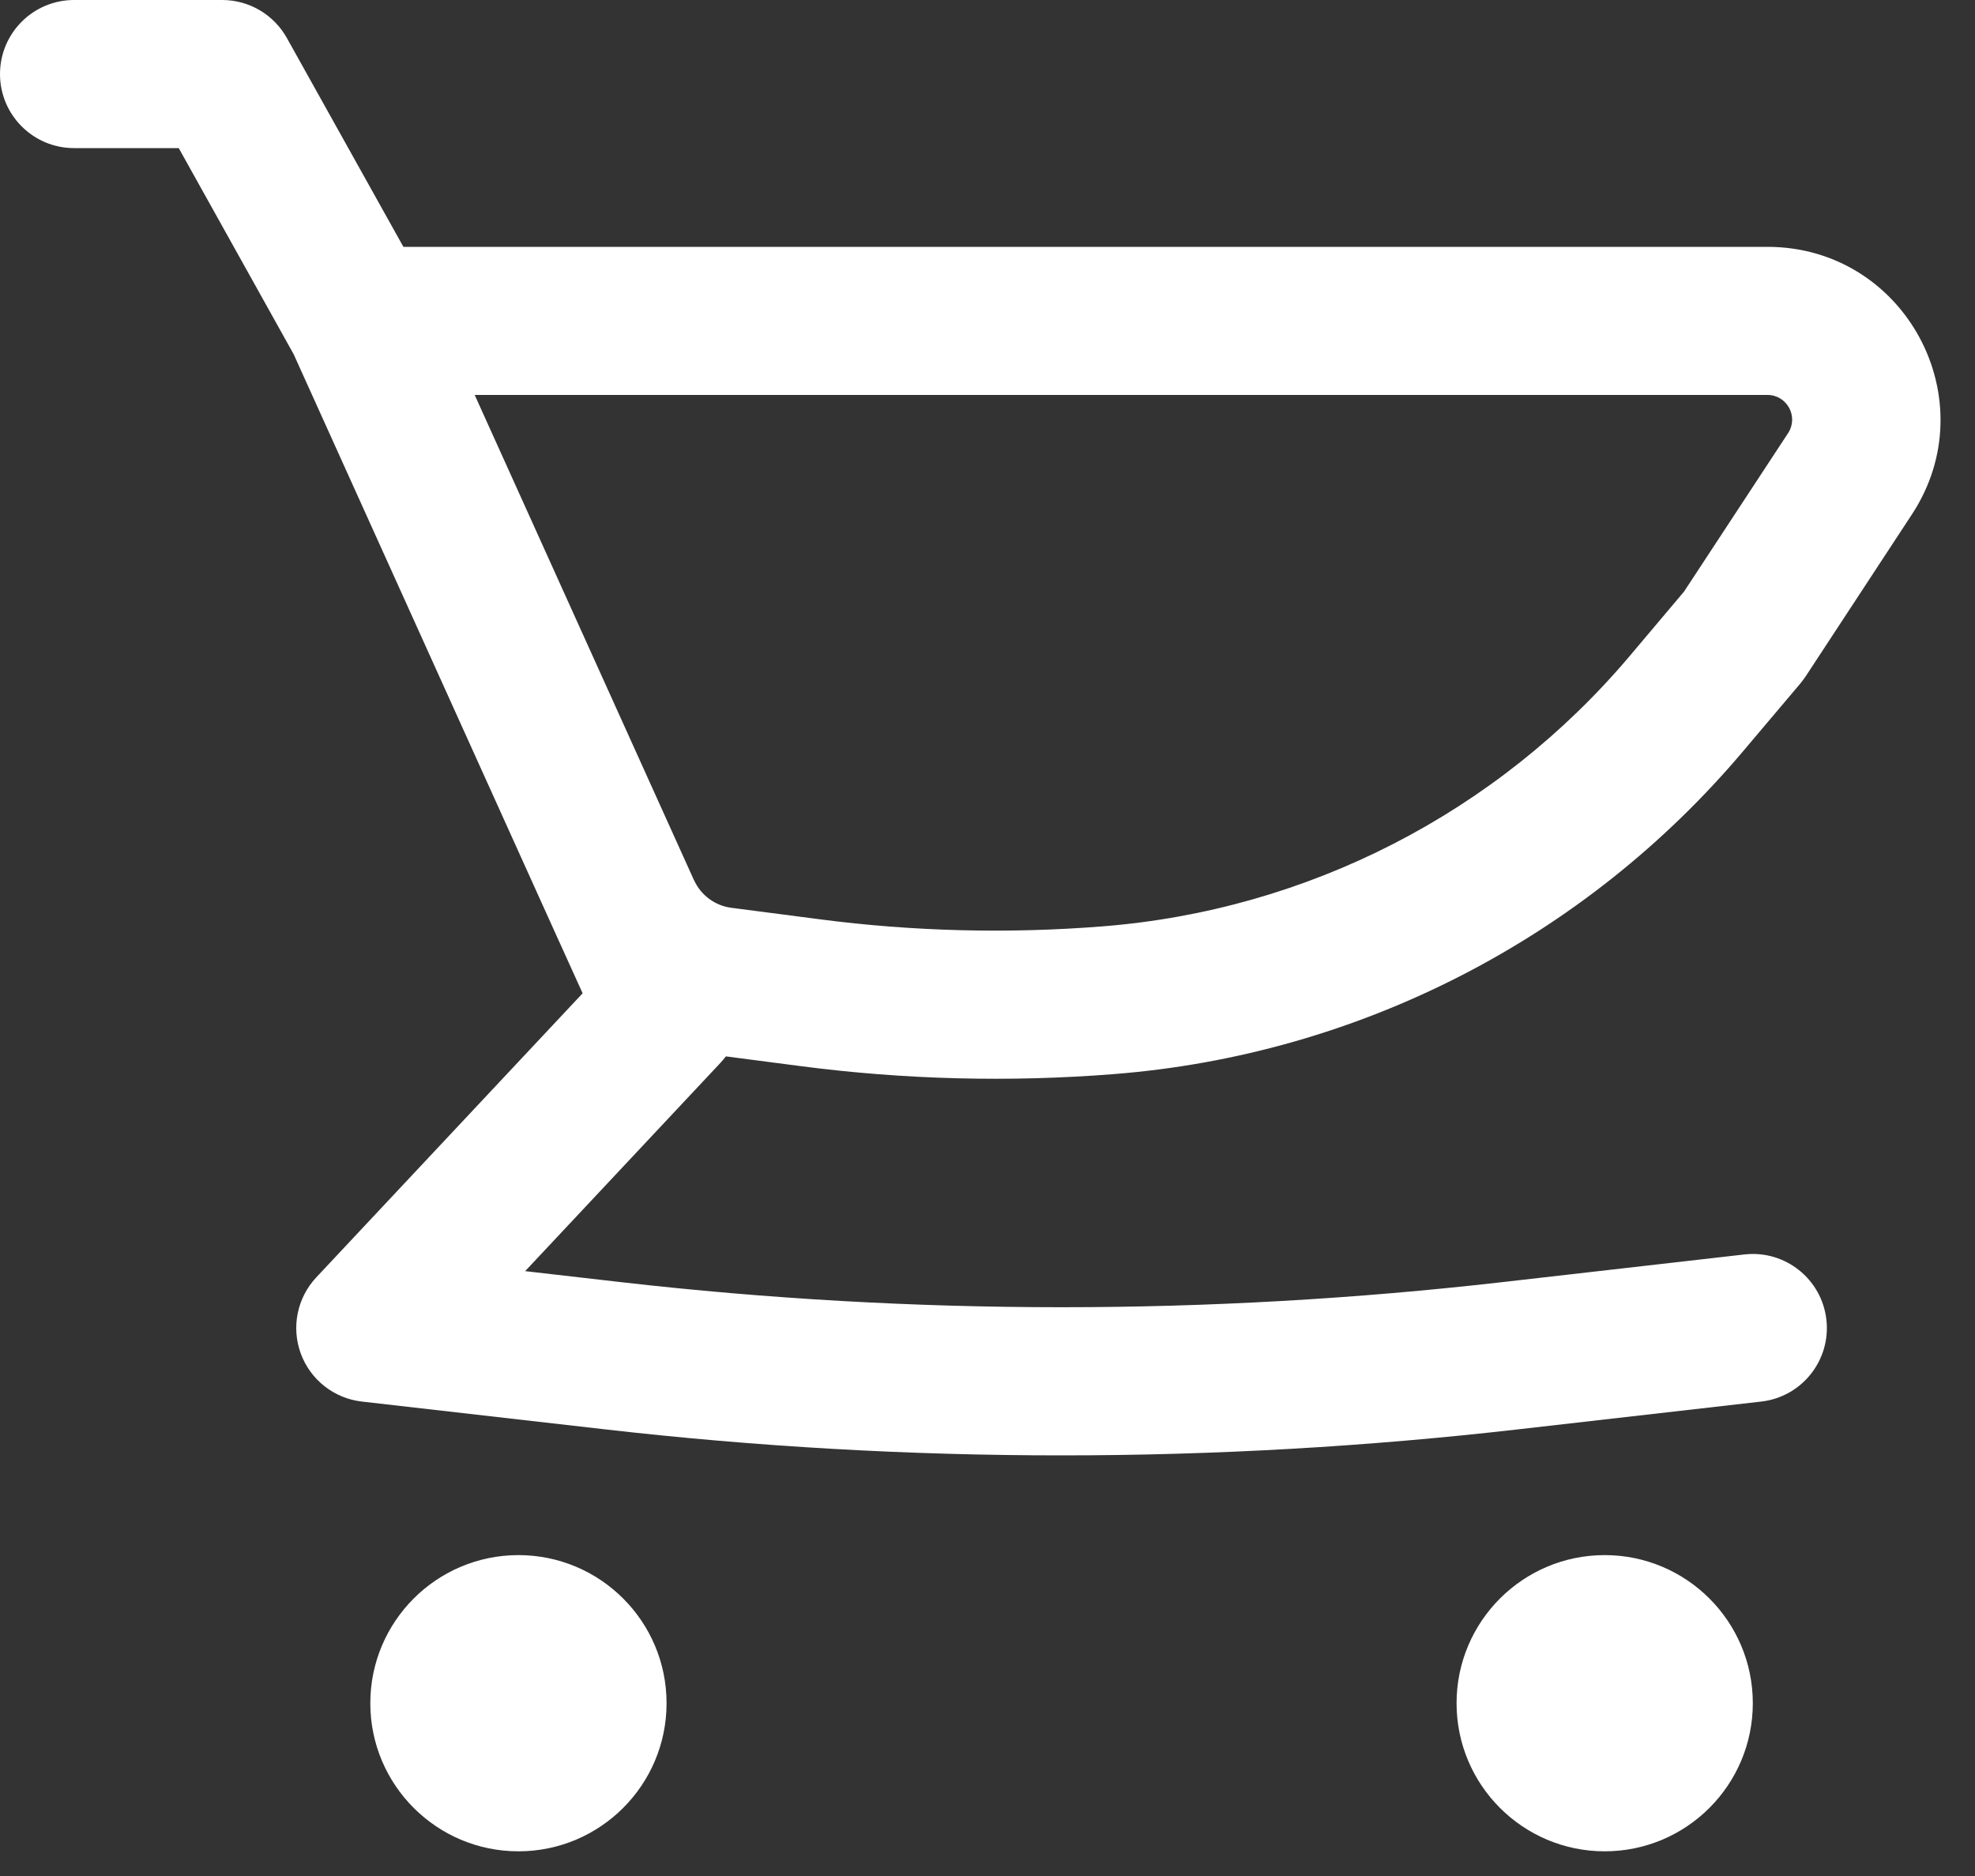
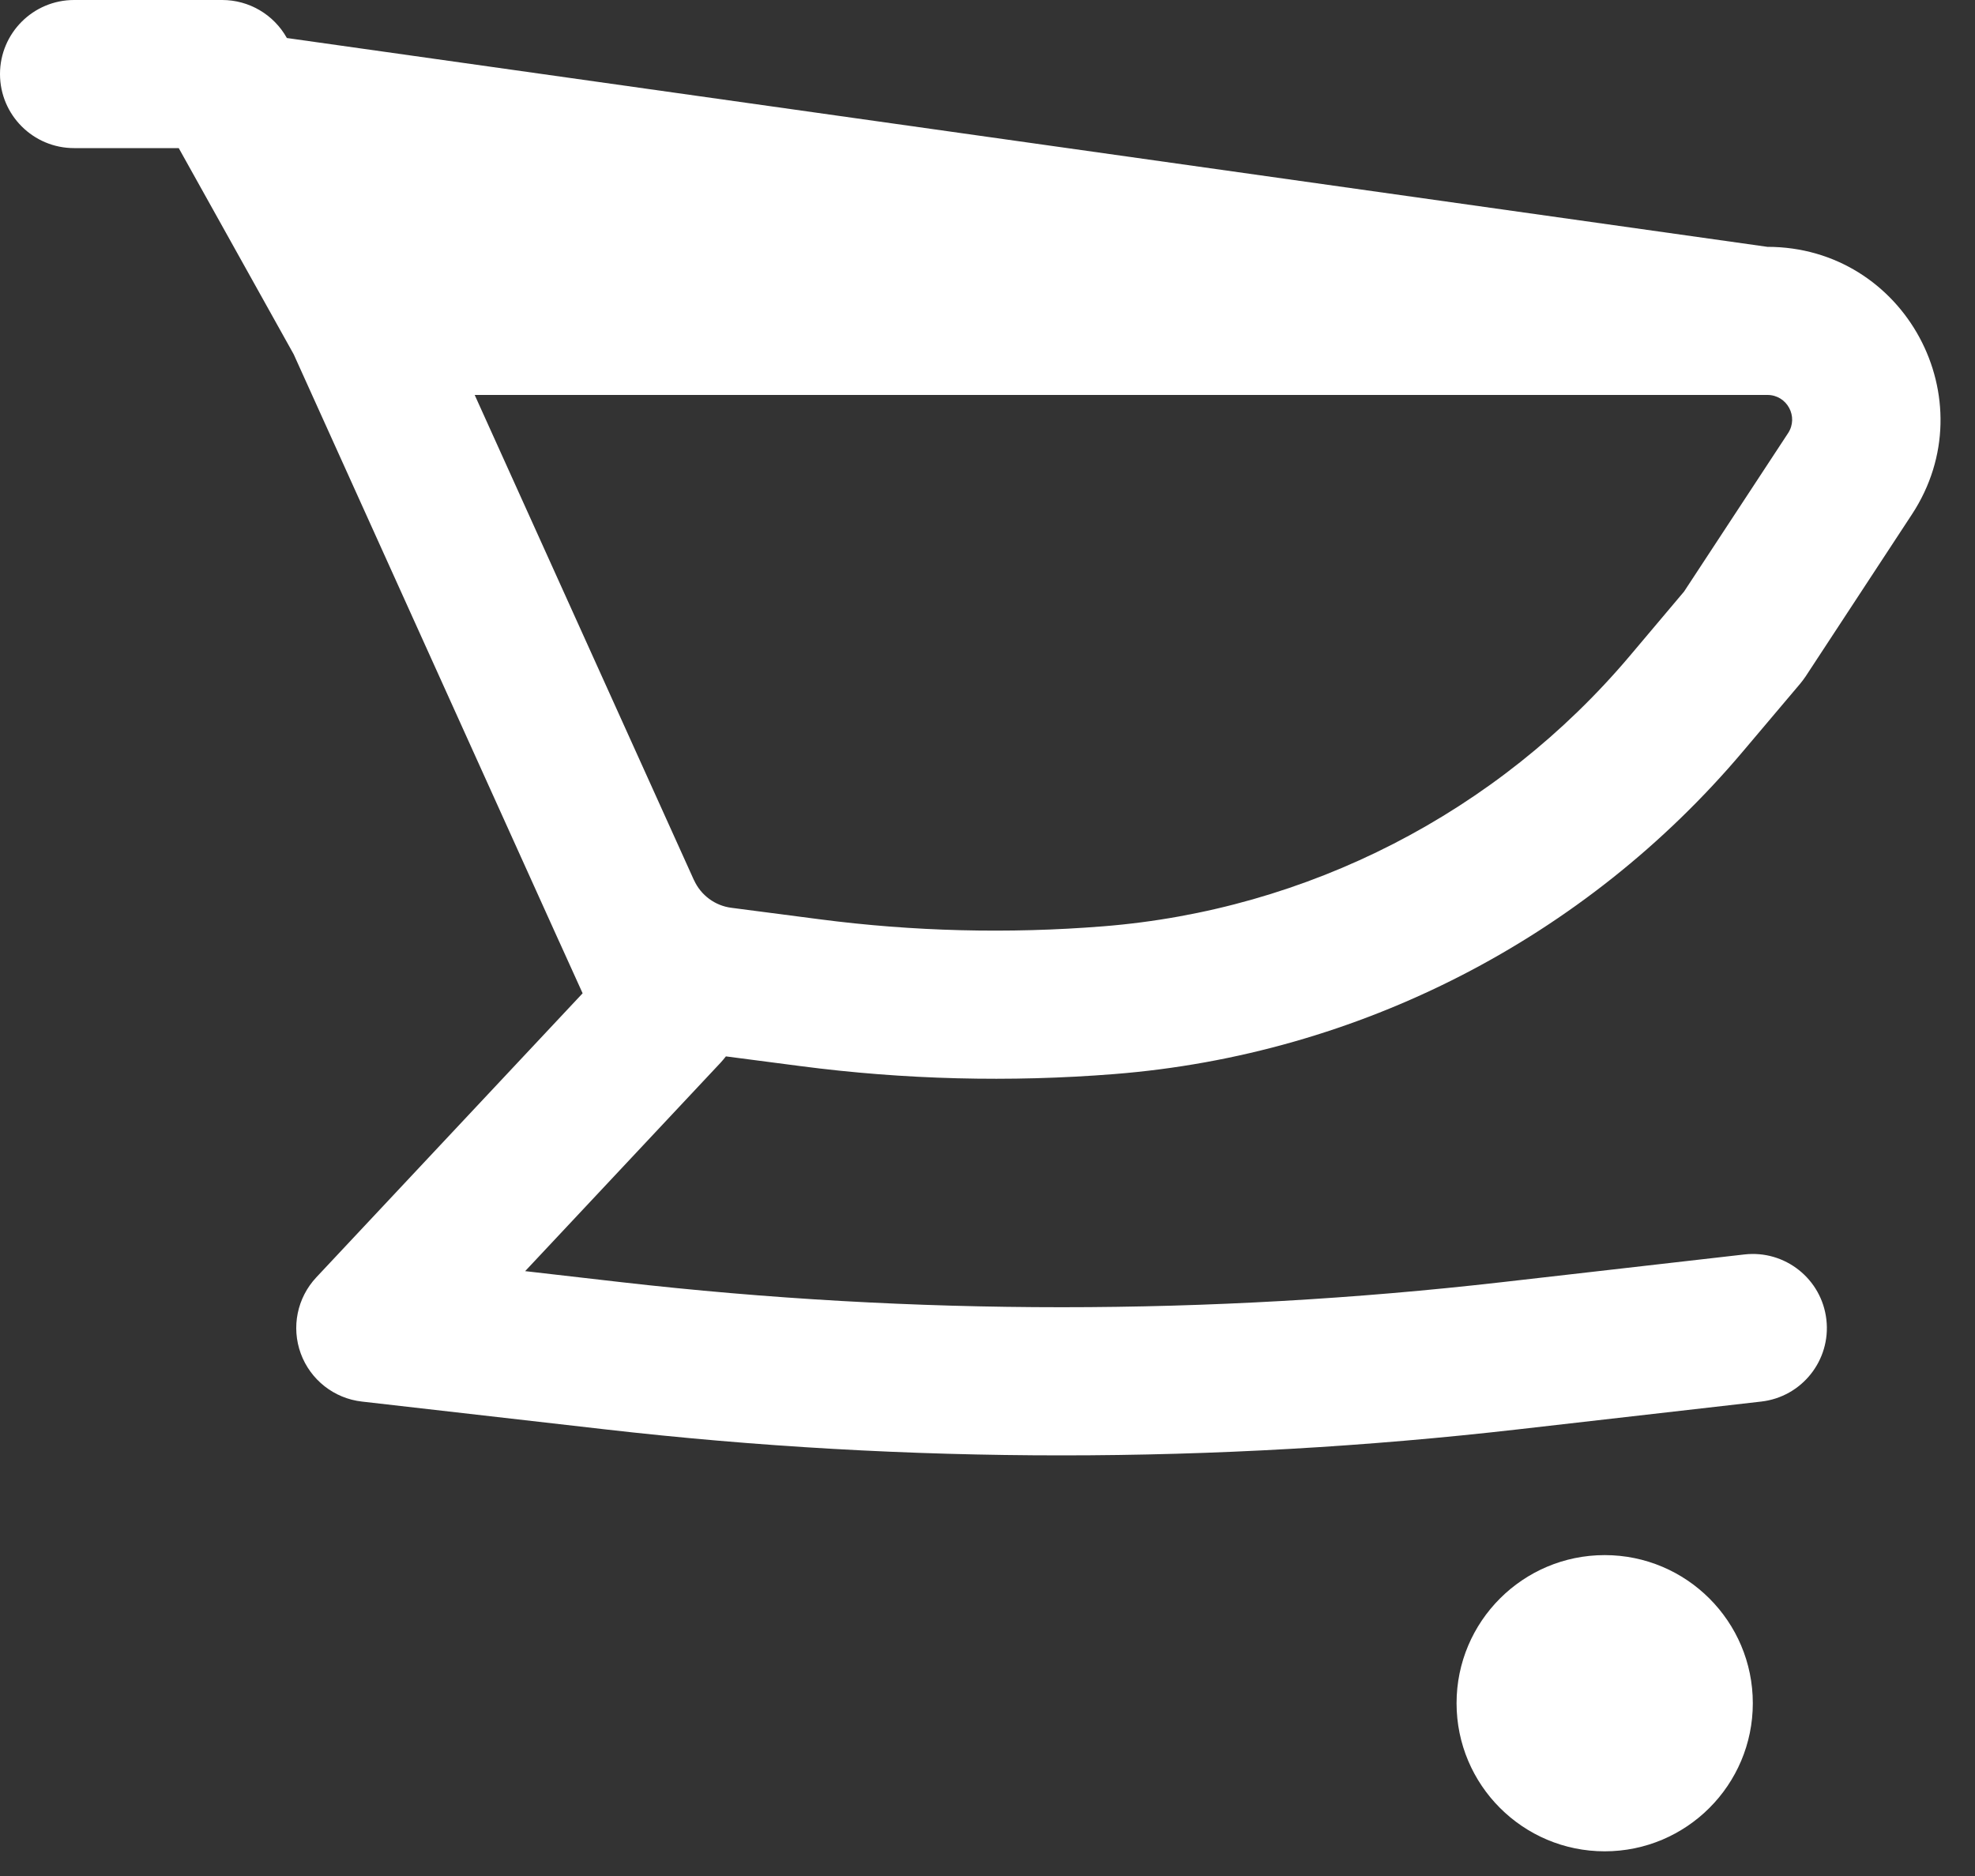
<svg xmlns="http://www.w3.org/2000/svg" width="20" height="19" viewBox="0 0 20 19" fill="none">
  <rect x="0" y="0" width="20" height="19" fill="#333333" stroke="none" />
  <g id="Icon">
-     <path fill-rule="evenodd" clip-rule="evenodd" d="M17.898 2.5H4.085L2.905 0.385C2.772 0.147 2.522 0 2.25 0H0.75C0.336 0 0 0.336 0 0.75C0 1.164 0.336 1.5 0.75 1.5H1.81L2.974 3.588L5.66 9.531L5.663 9.537L5.9 10.06L3.203 12.937C3.009 13.144 2.948 13.442 3.046 13.709C3.144 13.975 3.383 14.163 3.665 14.195L6.123 14.476C9.198 14.828 12.302 14.828 15.377 14.476L17.835 14.195C18.247 14.148 18.542 13.776 18.495 13.365C18.448 12.953 18.076 12.658 17.665 12.705L15.207 12.986C12.245 13.324 9.255 13.324 6.293 12.986L5.318 12.874L7.297 10.763C7.316 10.742 7.334 10.721 7.351 10.699L8.103 10.797C9.158 10.935 10.225 10.962 11.285 10.878C13.759 10.682 16.051 9.505 17.651 7.609L18.23 6.924C18.249 6.901 18.267 6.877 18.284 6.852L19.361 5.21C20.125 4.046 19.29 2.5 17.898 2.5ZM7.406 9.194C7.241 9.173 7.098 9.067 7.029 8.916L7.027 8.913L4.807 4H17.898C18.097 4 18.216 4.221 18.107 4.387L17.054 5.991L16.505 6.642C15.163 8.231 13.241 9.218 11.167 9.382C10.21 9.458 9.248 9.434 8.297 9.31L7.406 9.194Z" fill="white" />
-     <path d="M5.25 15.75C4.422 15.75 3.75 16.422 3.75 17.25C3.75 18.078 4.422 18.75 5.25 18.75C6.078 18.75 6.75 18.078 6.75 17.25C6.75 16.422 6.078 15.75 5.25 15.75Z" fill="white" />
+     <path fill-rule="evenodd" clip-rule="evenodd" d="M17.898 2.5L2.905 0.385C2.772 0.147 2.522 0 2.25 0H0.75C0.336 0 0 0.336 0 0.75C0 1.164 0.336 1.5 0.75 1.5H1.81L2.974 3.588L5.66 9.531L5.663 9.537L5.9 10.06L3.203 12.937C3.009 13.144 2.948 13.442 3.046 13.709C3.144 13.975 3.383 14.163 3.665 14.195L6.123 14.476C9.198 14.828 12.302 14.828 15.377 14.476L17.835 14.195C18.247 14.148 18.542 13.776 18.495 13.365C18.448 12.953 18.076 12.658 17.665 12.705L15.207 12.986C12.245 13.324 9.255 13.324 6.293 12.986L5.318 12.874L7.297 10.763C7.316 10.742 7.334 10.721 7.351 10.699L8.103 10.797C9.158 10.935 10.225 10.962 11.285 10.878C13.759 10.682 16.051 9.505 17.651 7.609L18.23 6.924C18.249 6.901 18.267 6.877 18.284 6.852L19.361 5.21C20.125 4.046 19.29 2.5 17.898 2.5ZM7.406 9.194C7.241 9.173 7.098 9.067 7.029 8.916L7.027 8.913L4.807 4H17.898C18.097 4 18.216 4.221 18.107 4.387L17.054 5.991L16.505 6.642C15.163 8.231 13.241 9.218 11.167 9.382C10.21 9.458 9.248 9.434 8.297 9.31L7.406 9.194Z" fill="white" />
    <path d="M14.75 17.25C14.75 16.422 15.422 15.75 16.25 15.75C17.078 15.75 17.75 16.422 17.75 17.25C17.75 18.078 17.078 18.75 16.25 18.75C15.422 18.75 14.75 18.078 14.75 17.25Z" fill="white" />
  </g>
</svg>